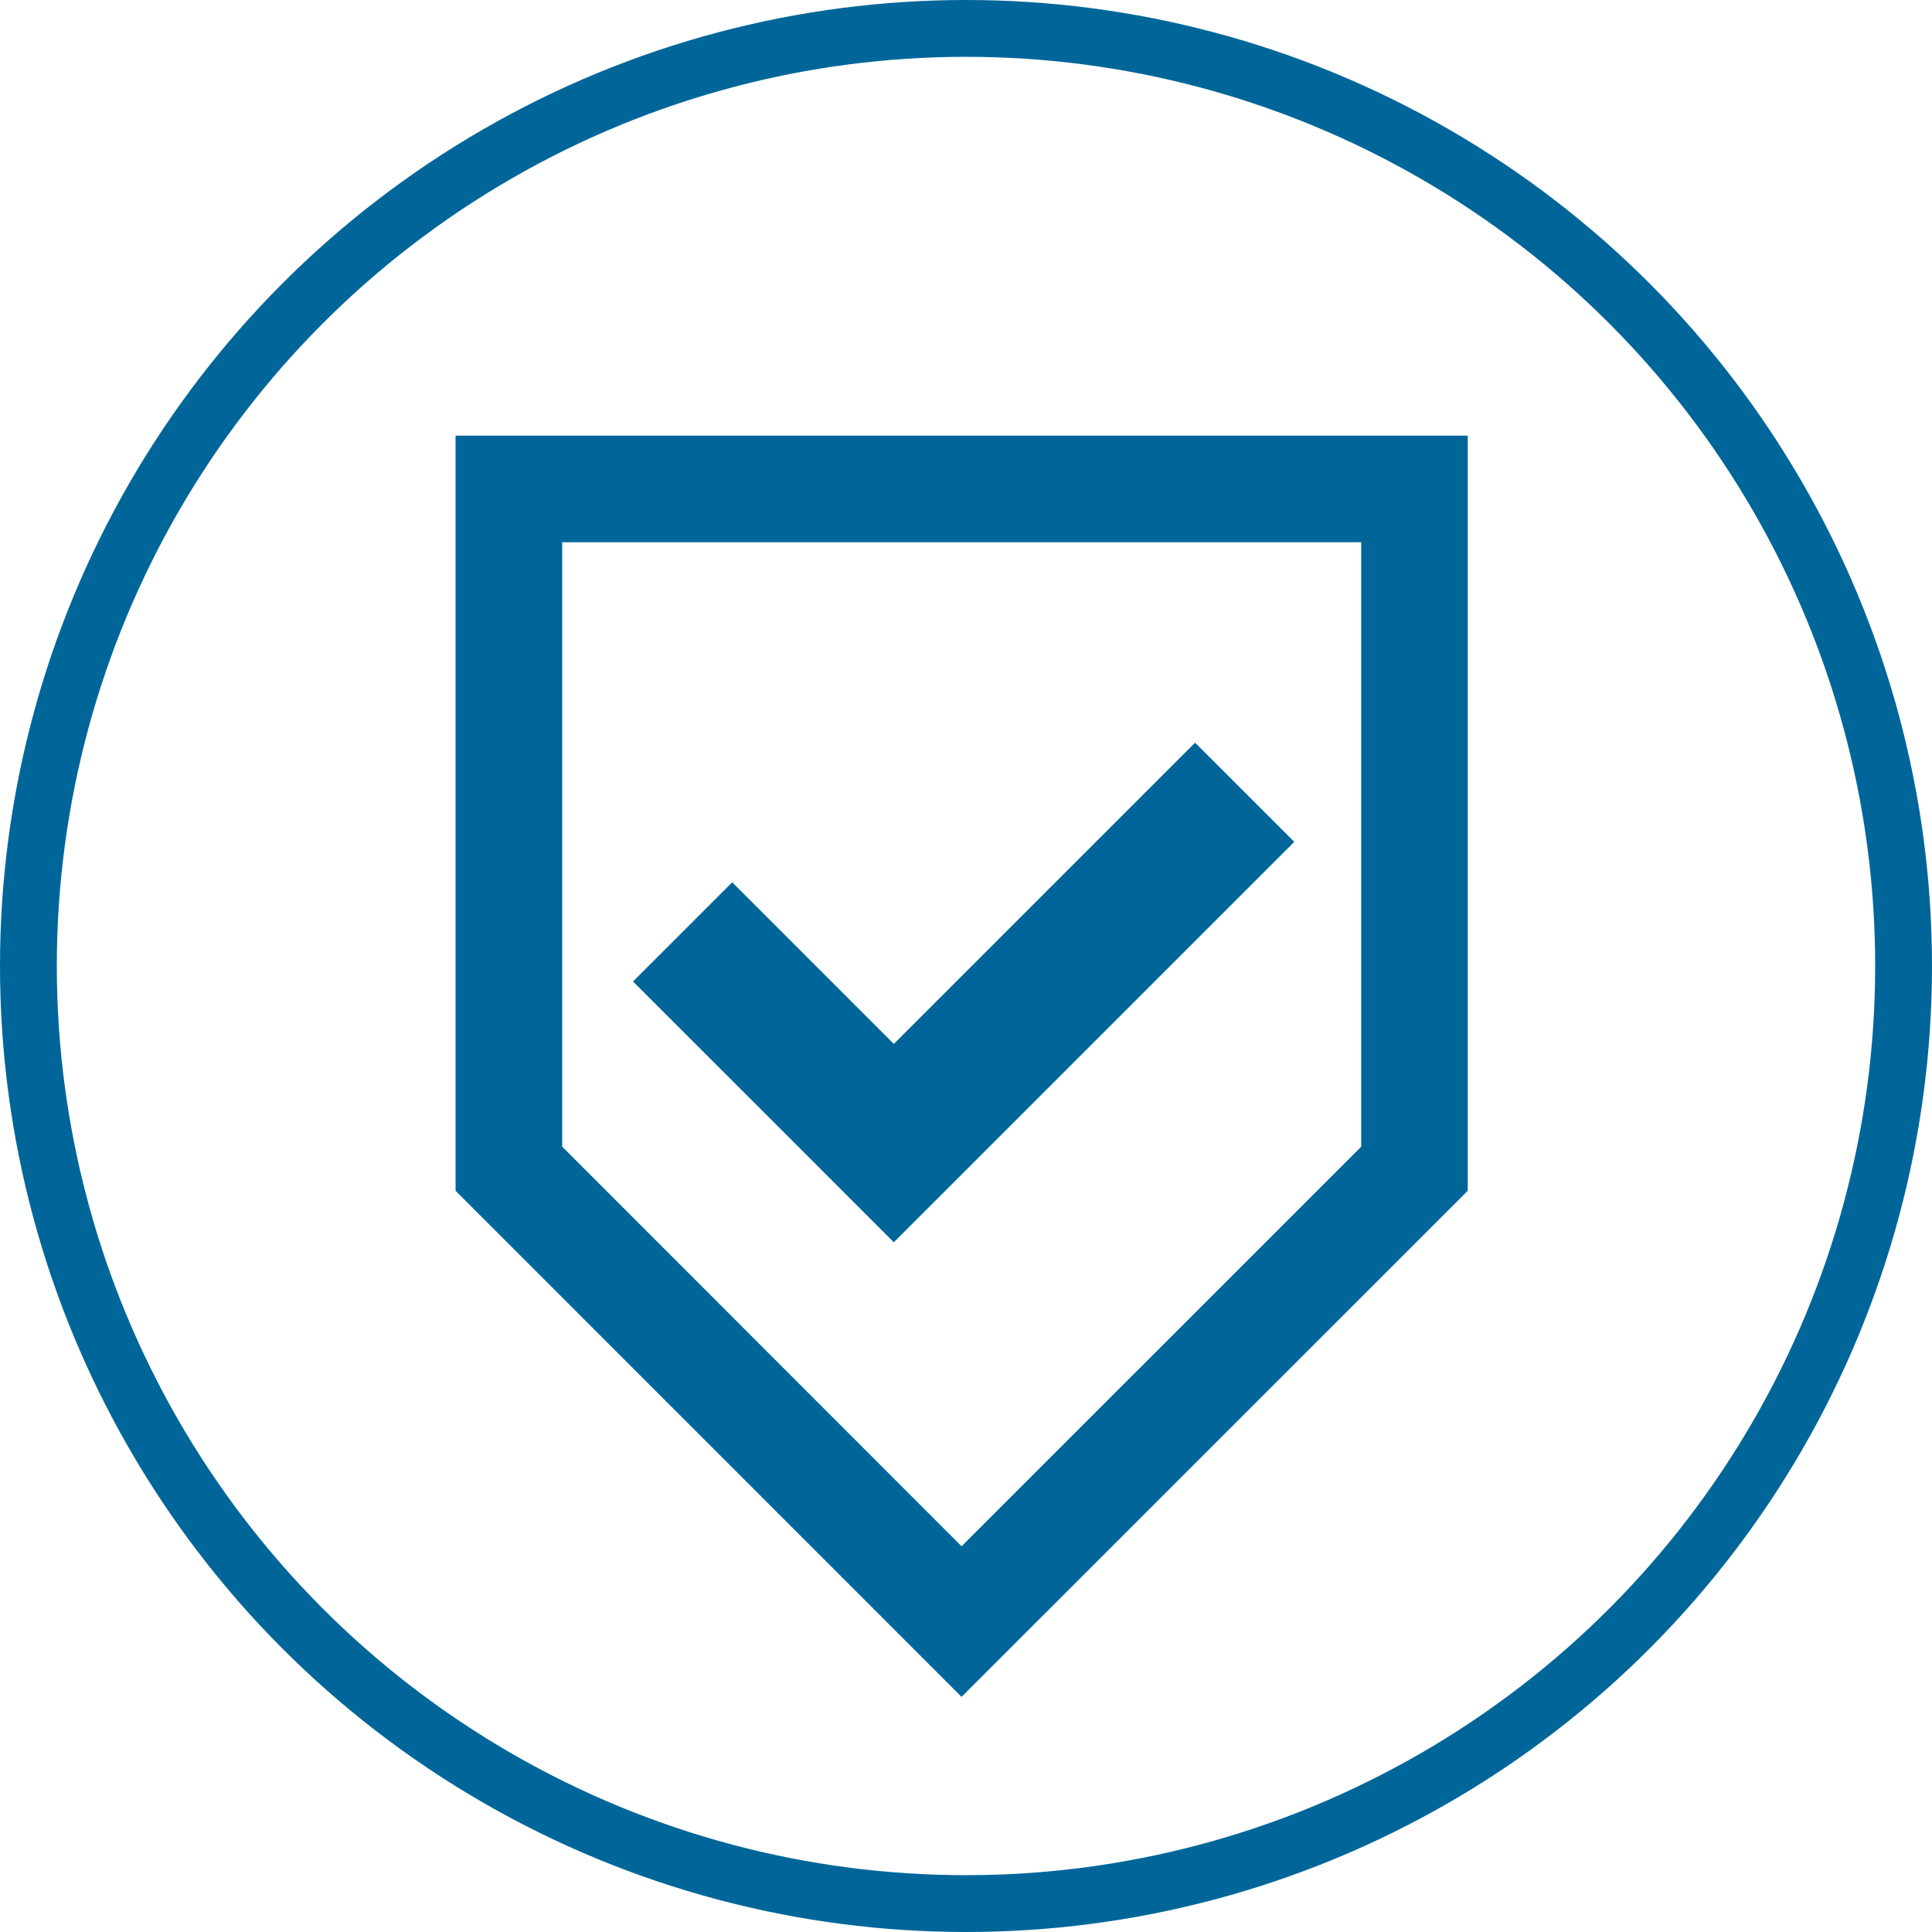
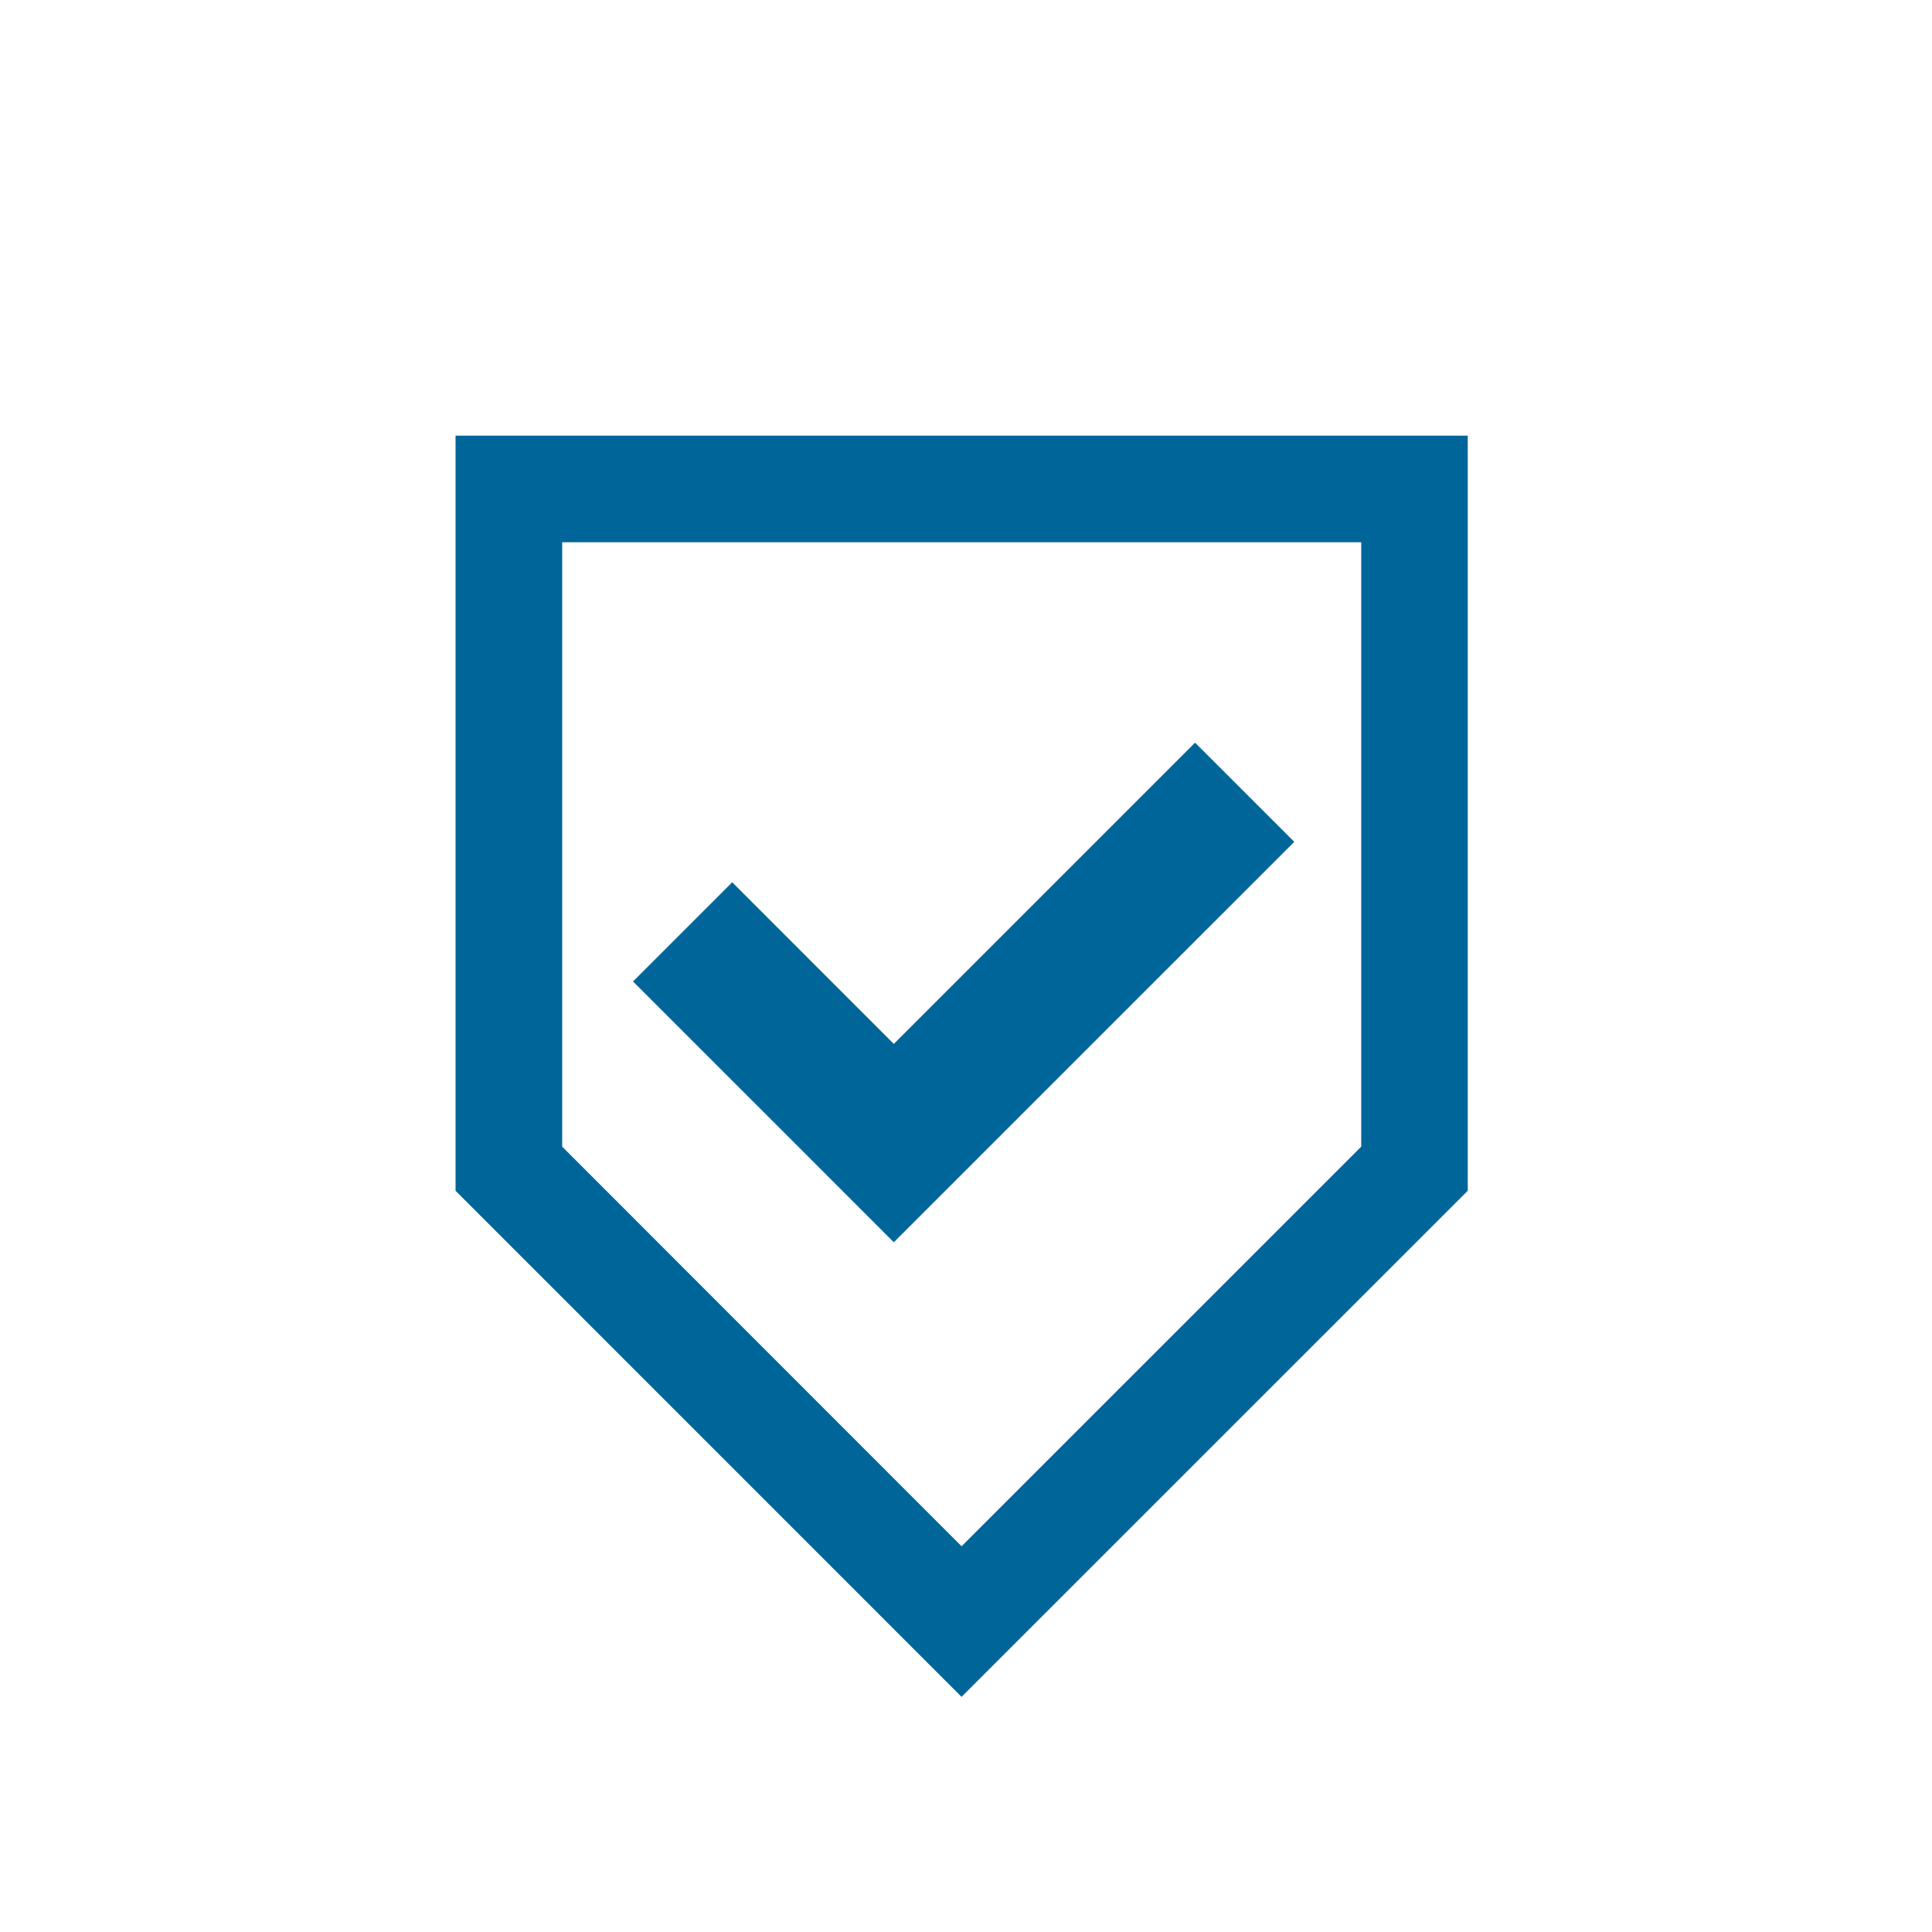
<svg xmlns="http://www.w3.org/2000/svg" width="102" height="102" viewBox="0 0 102 102" fill="none">
-   <circle cx="51" cy="51" r="49.5" stroke="#006699" stroke-width="3" />
-   <path d="M47.189 55.113L38.657 46.58L33.42 51.817L41.954 60.349L47.189 65.586L68.331 44.446L63.093 39.209L47.189 55.113Z" fill="#006699" />
+   <path d="M47.189 55.113L38.657 46.58L33.42 51.817L41.954 60.349L47.189 65.586L68.331 44.446L63.093 39.209L47.189 55.113" fill="#006699" />
  <path d="M24.051 23V62.867L46.785 85.605L50.766 89.586L54.747 85.605L77.489 62.867V23H24.051ZM71.866 60.536L50.766 81.635L29.68 60.536V28.627H71.866V60.536Z" fill="#006699" />
</svg>